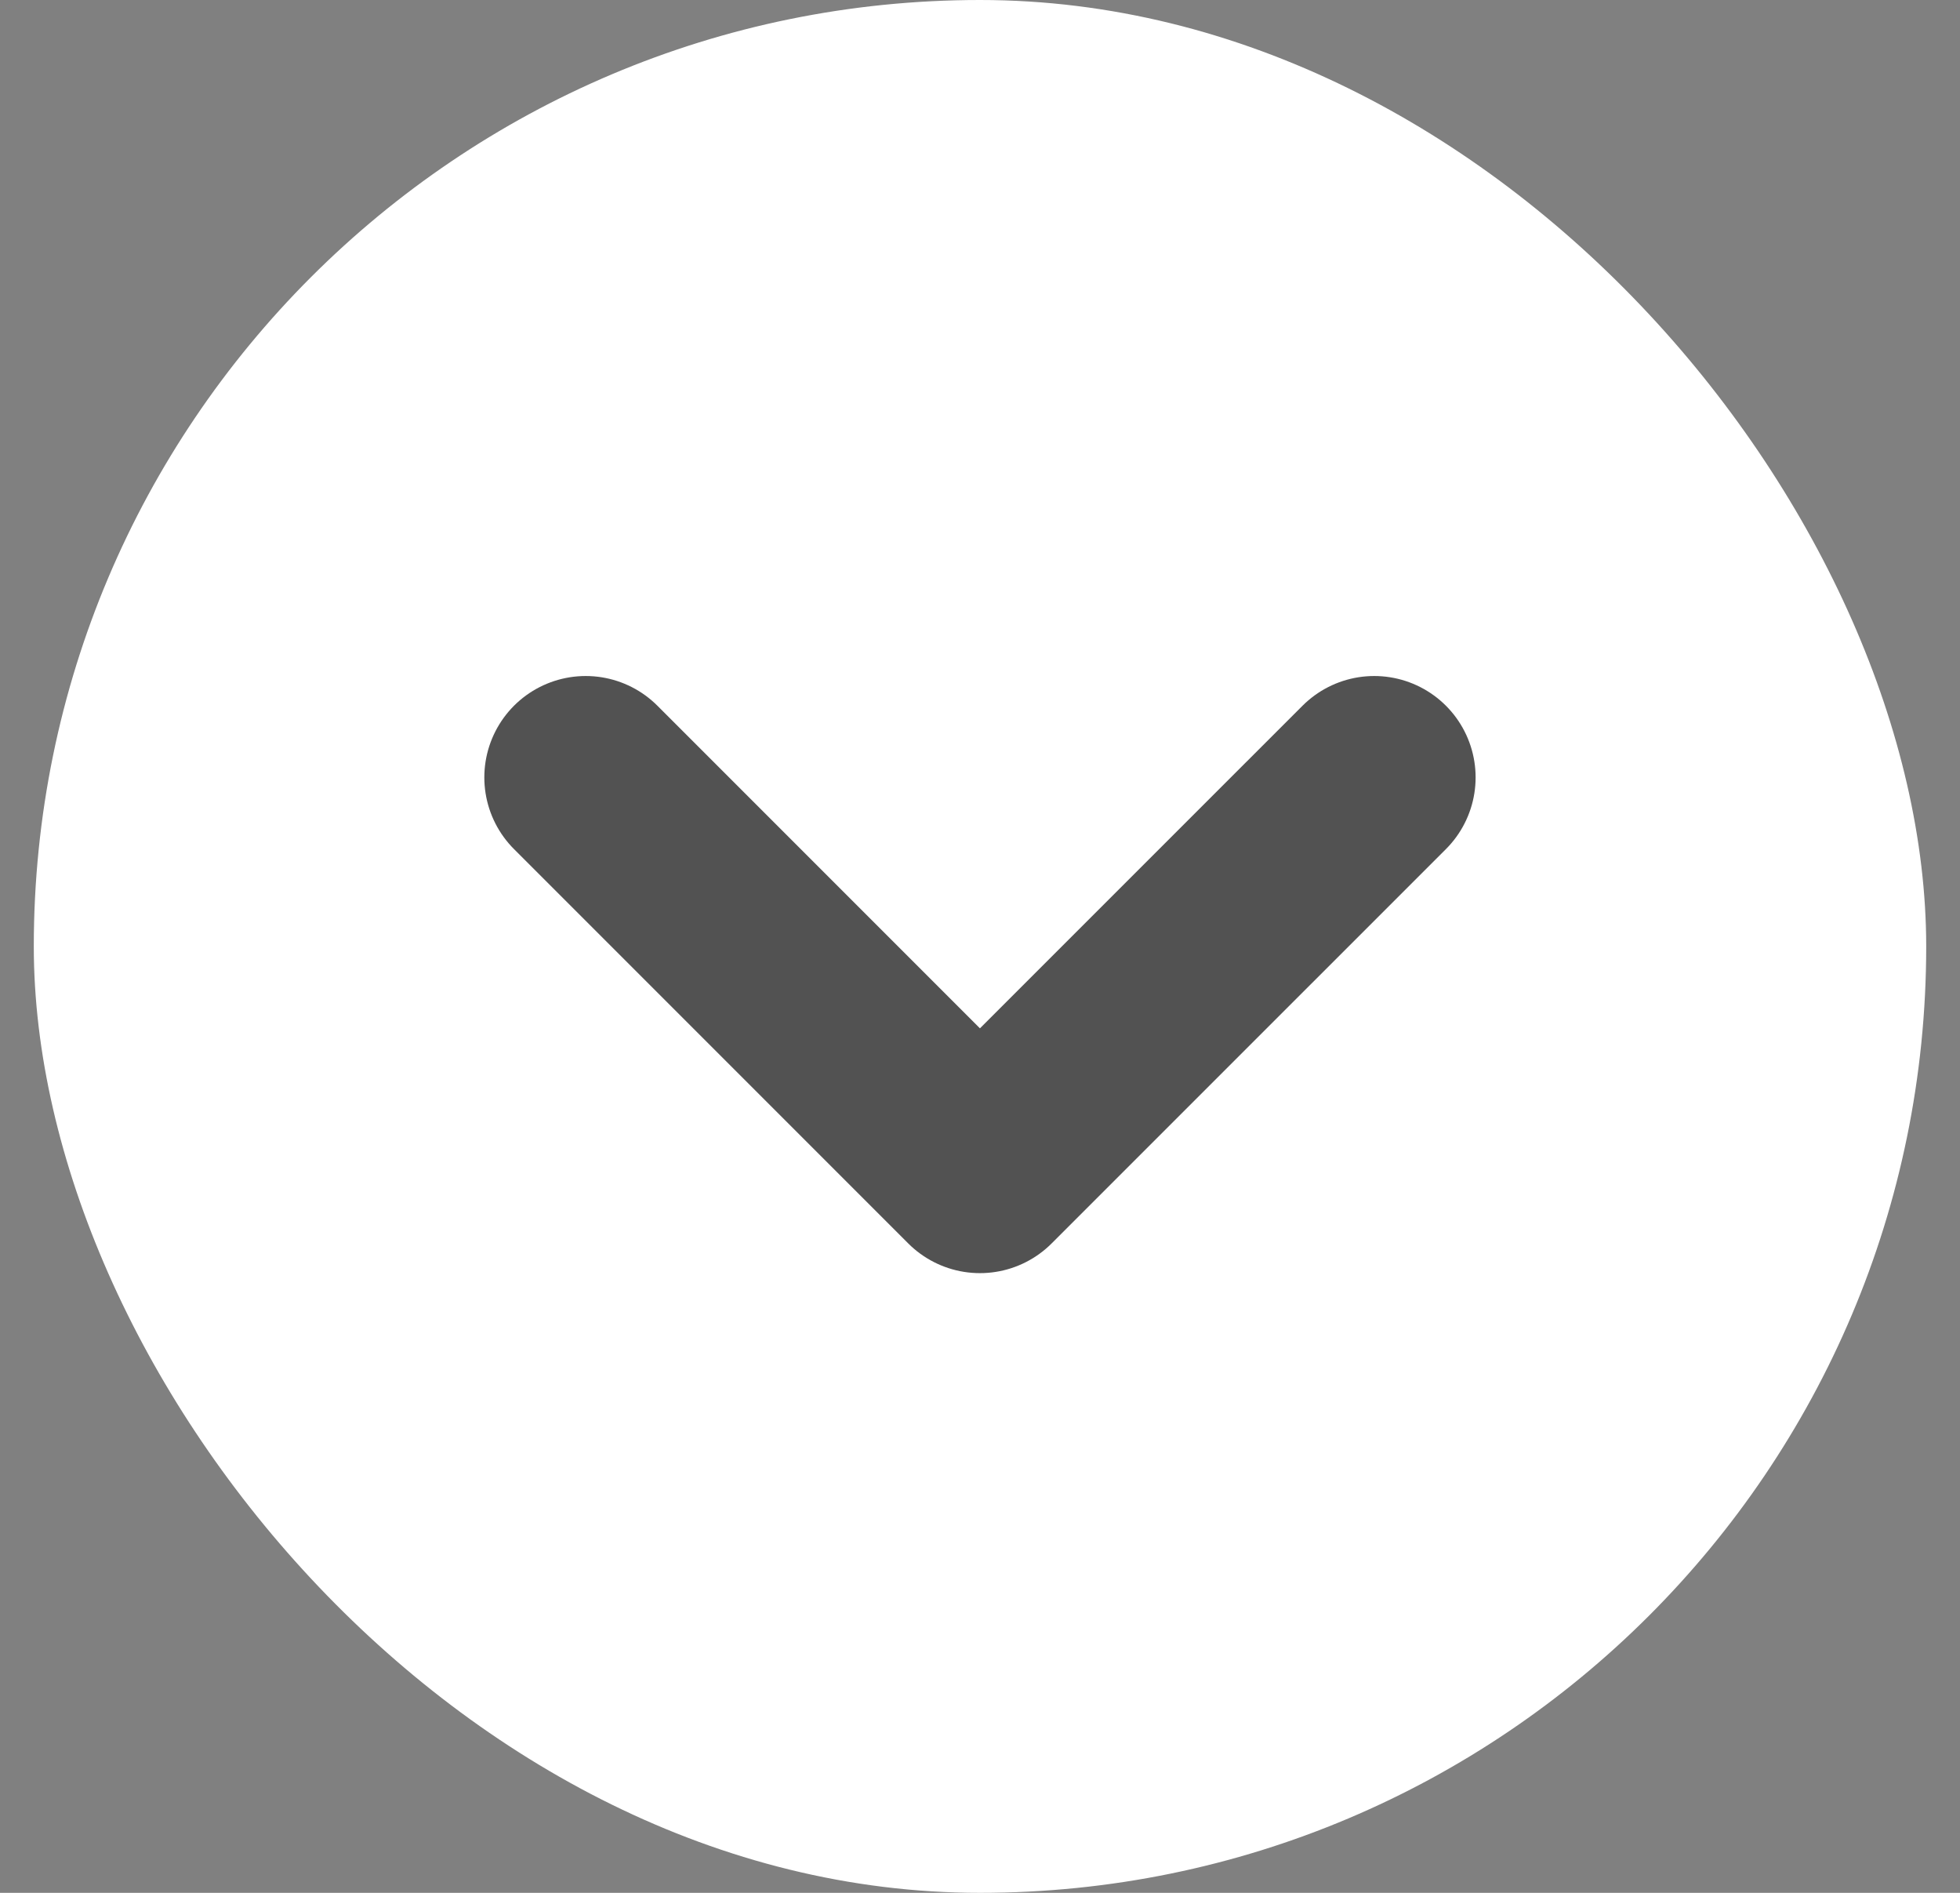
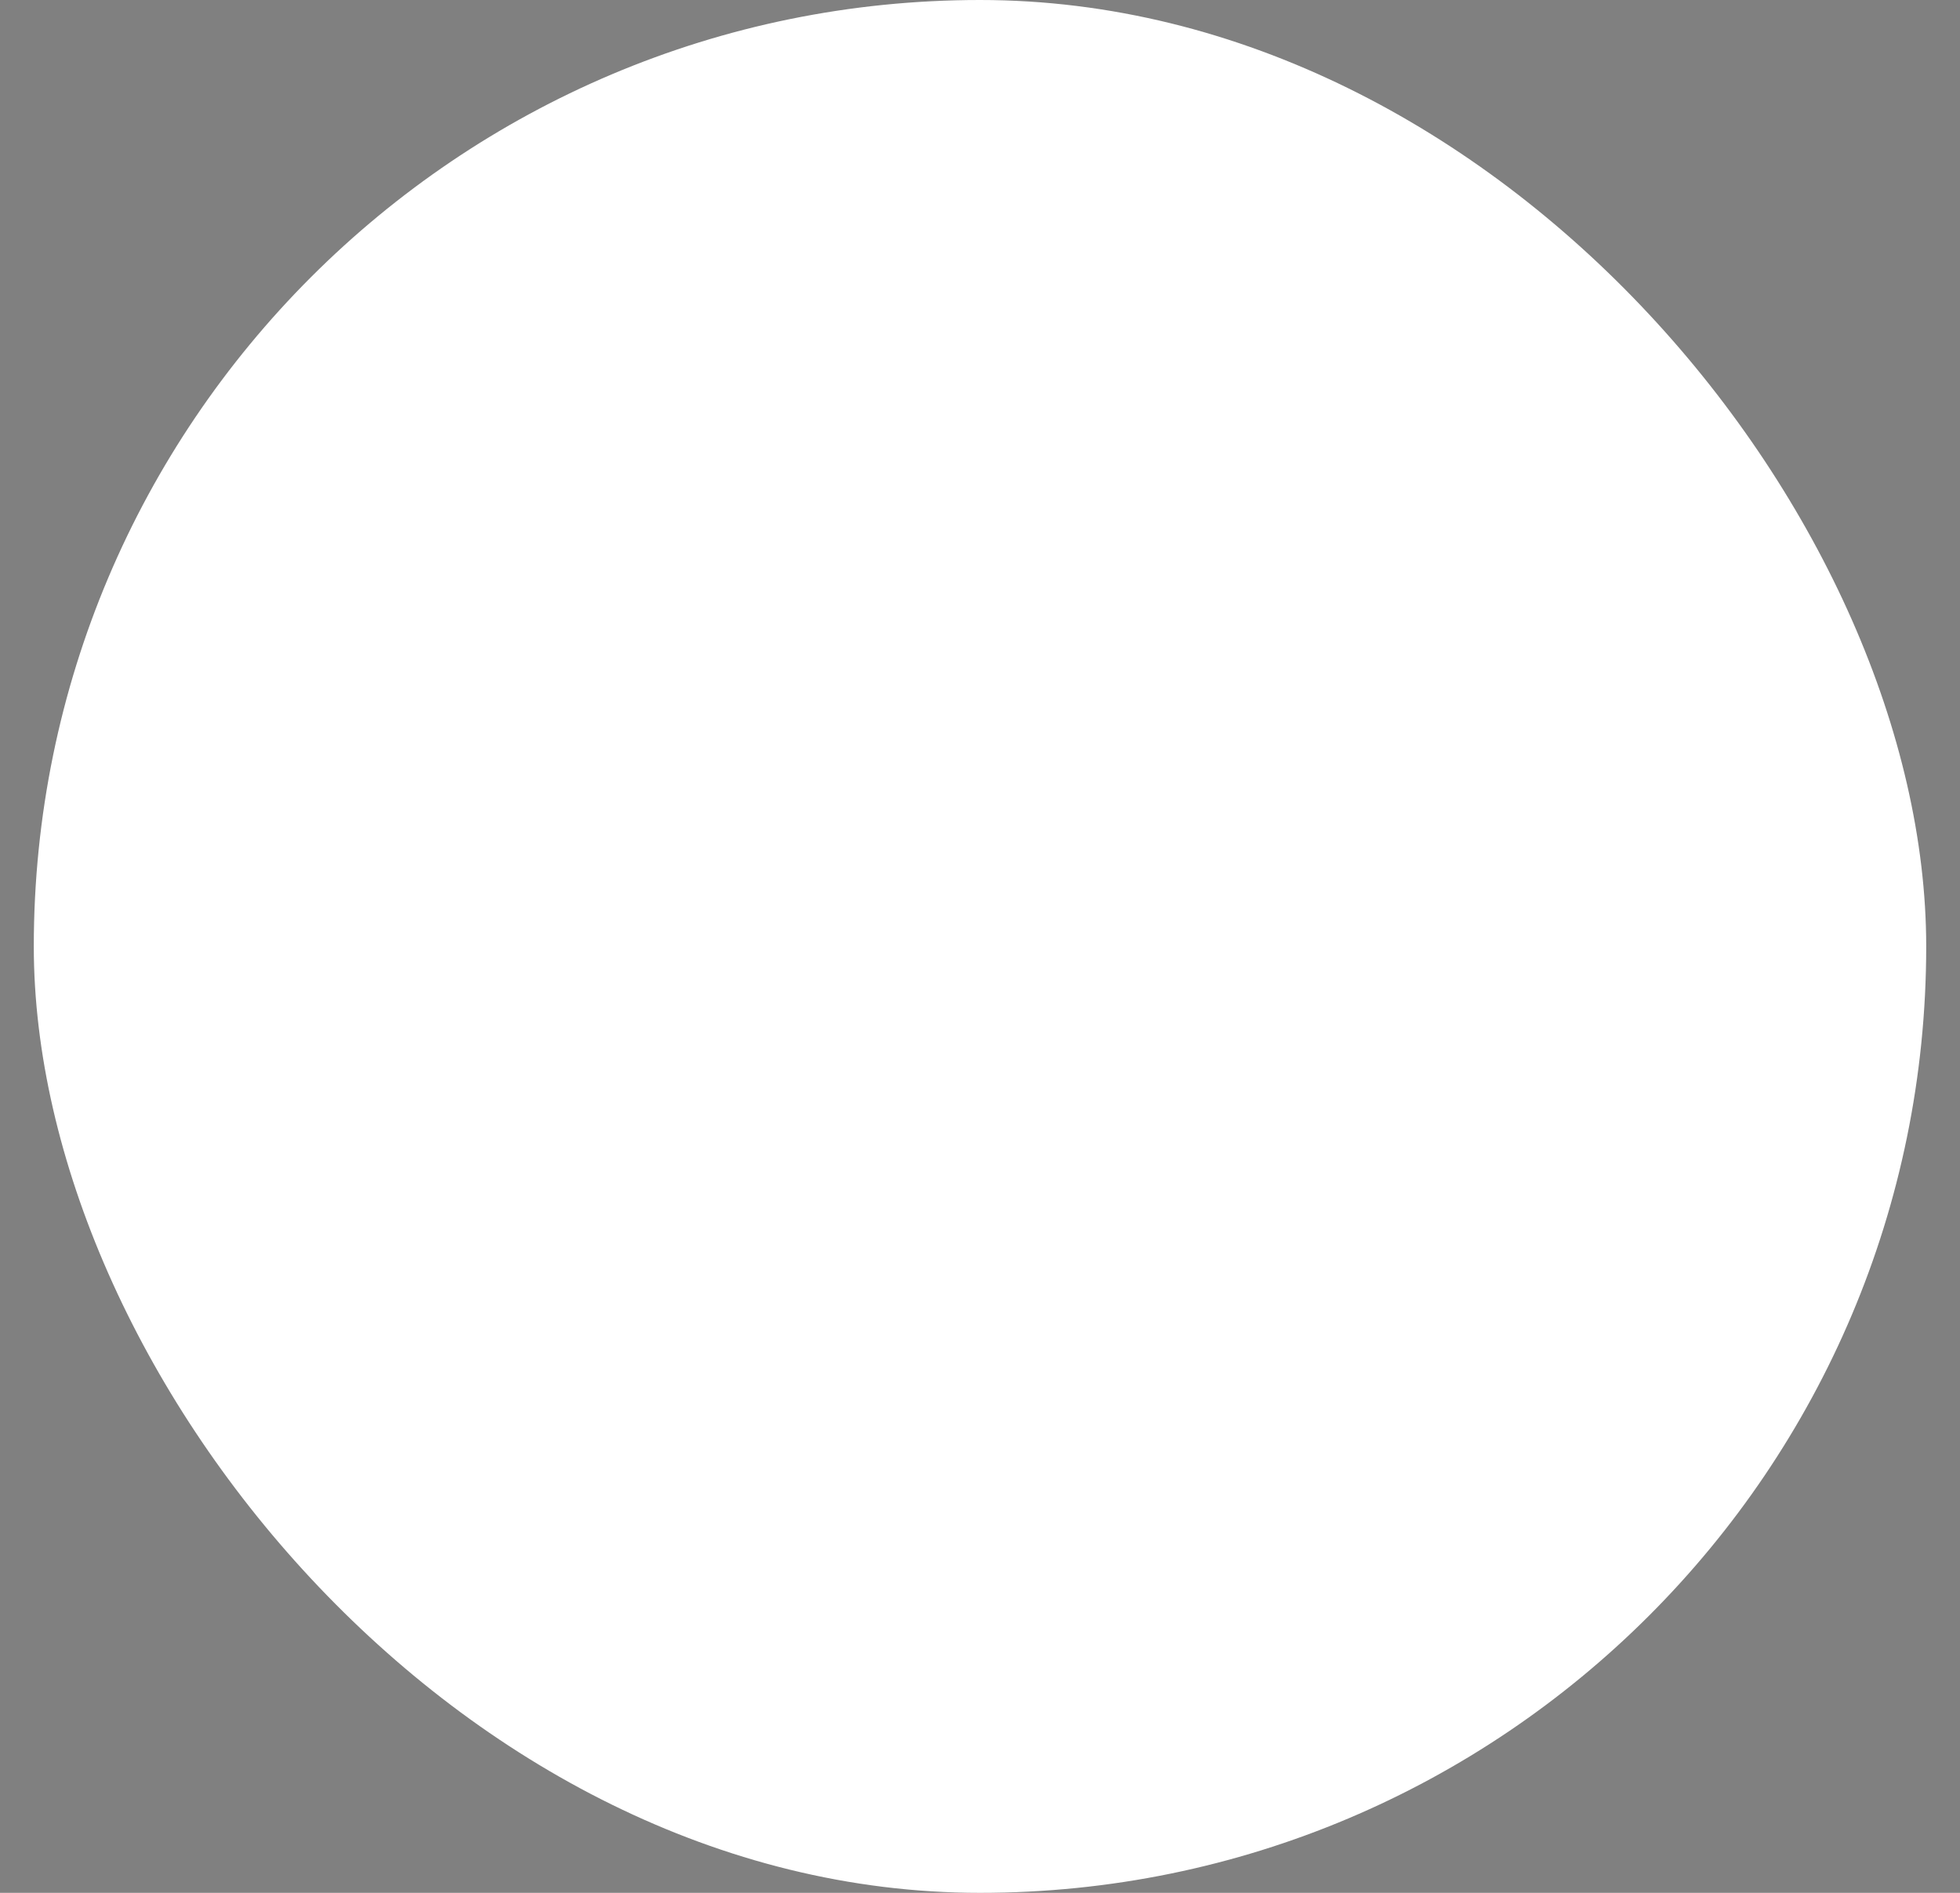
<svg xmlns="http://www.w3.org/2000/svg" width="29" height="28" viewBox="0 0 29 28" fill="none">
  <rect x="0" y="0" width="29" height="28" fill="#808080" stroke="none" />
  <rect x="0.5" width="28" height="28" rx="14" fill="white" />
-   <path d="M20.333 11.5L14.499 17.333L8.666 11.5" stroke="#525252" stroke-width="3" stroke-linecap="round" stroke-linejoin="round" />
</svg>